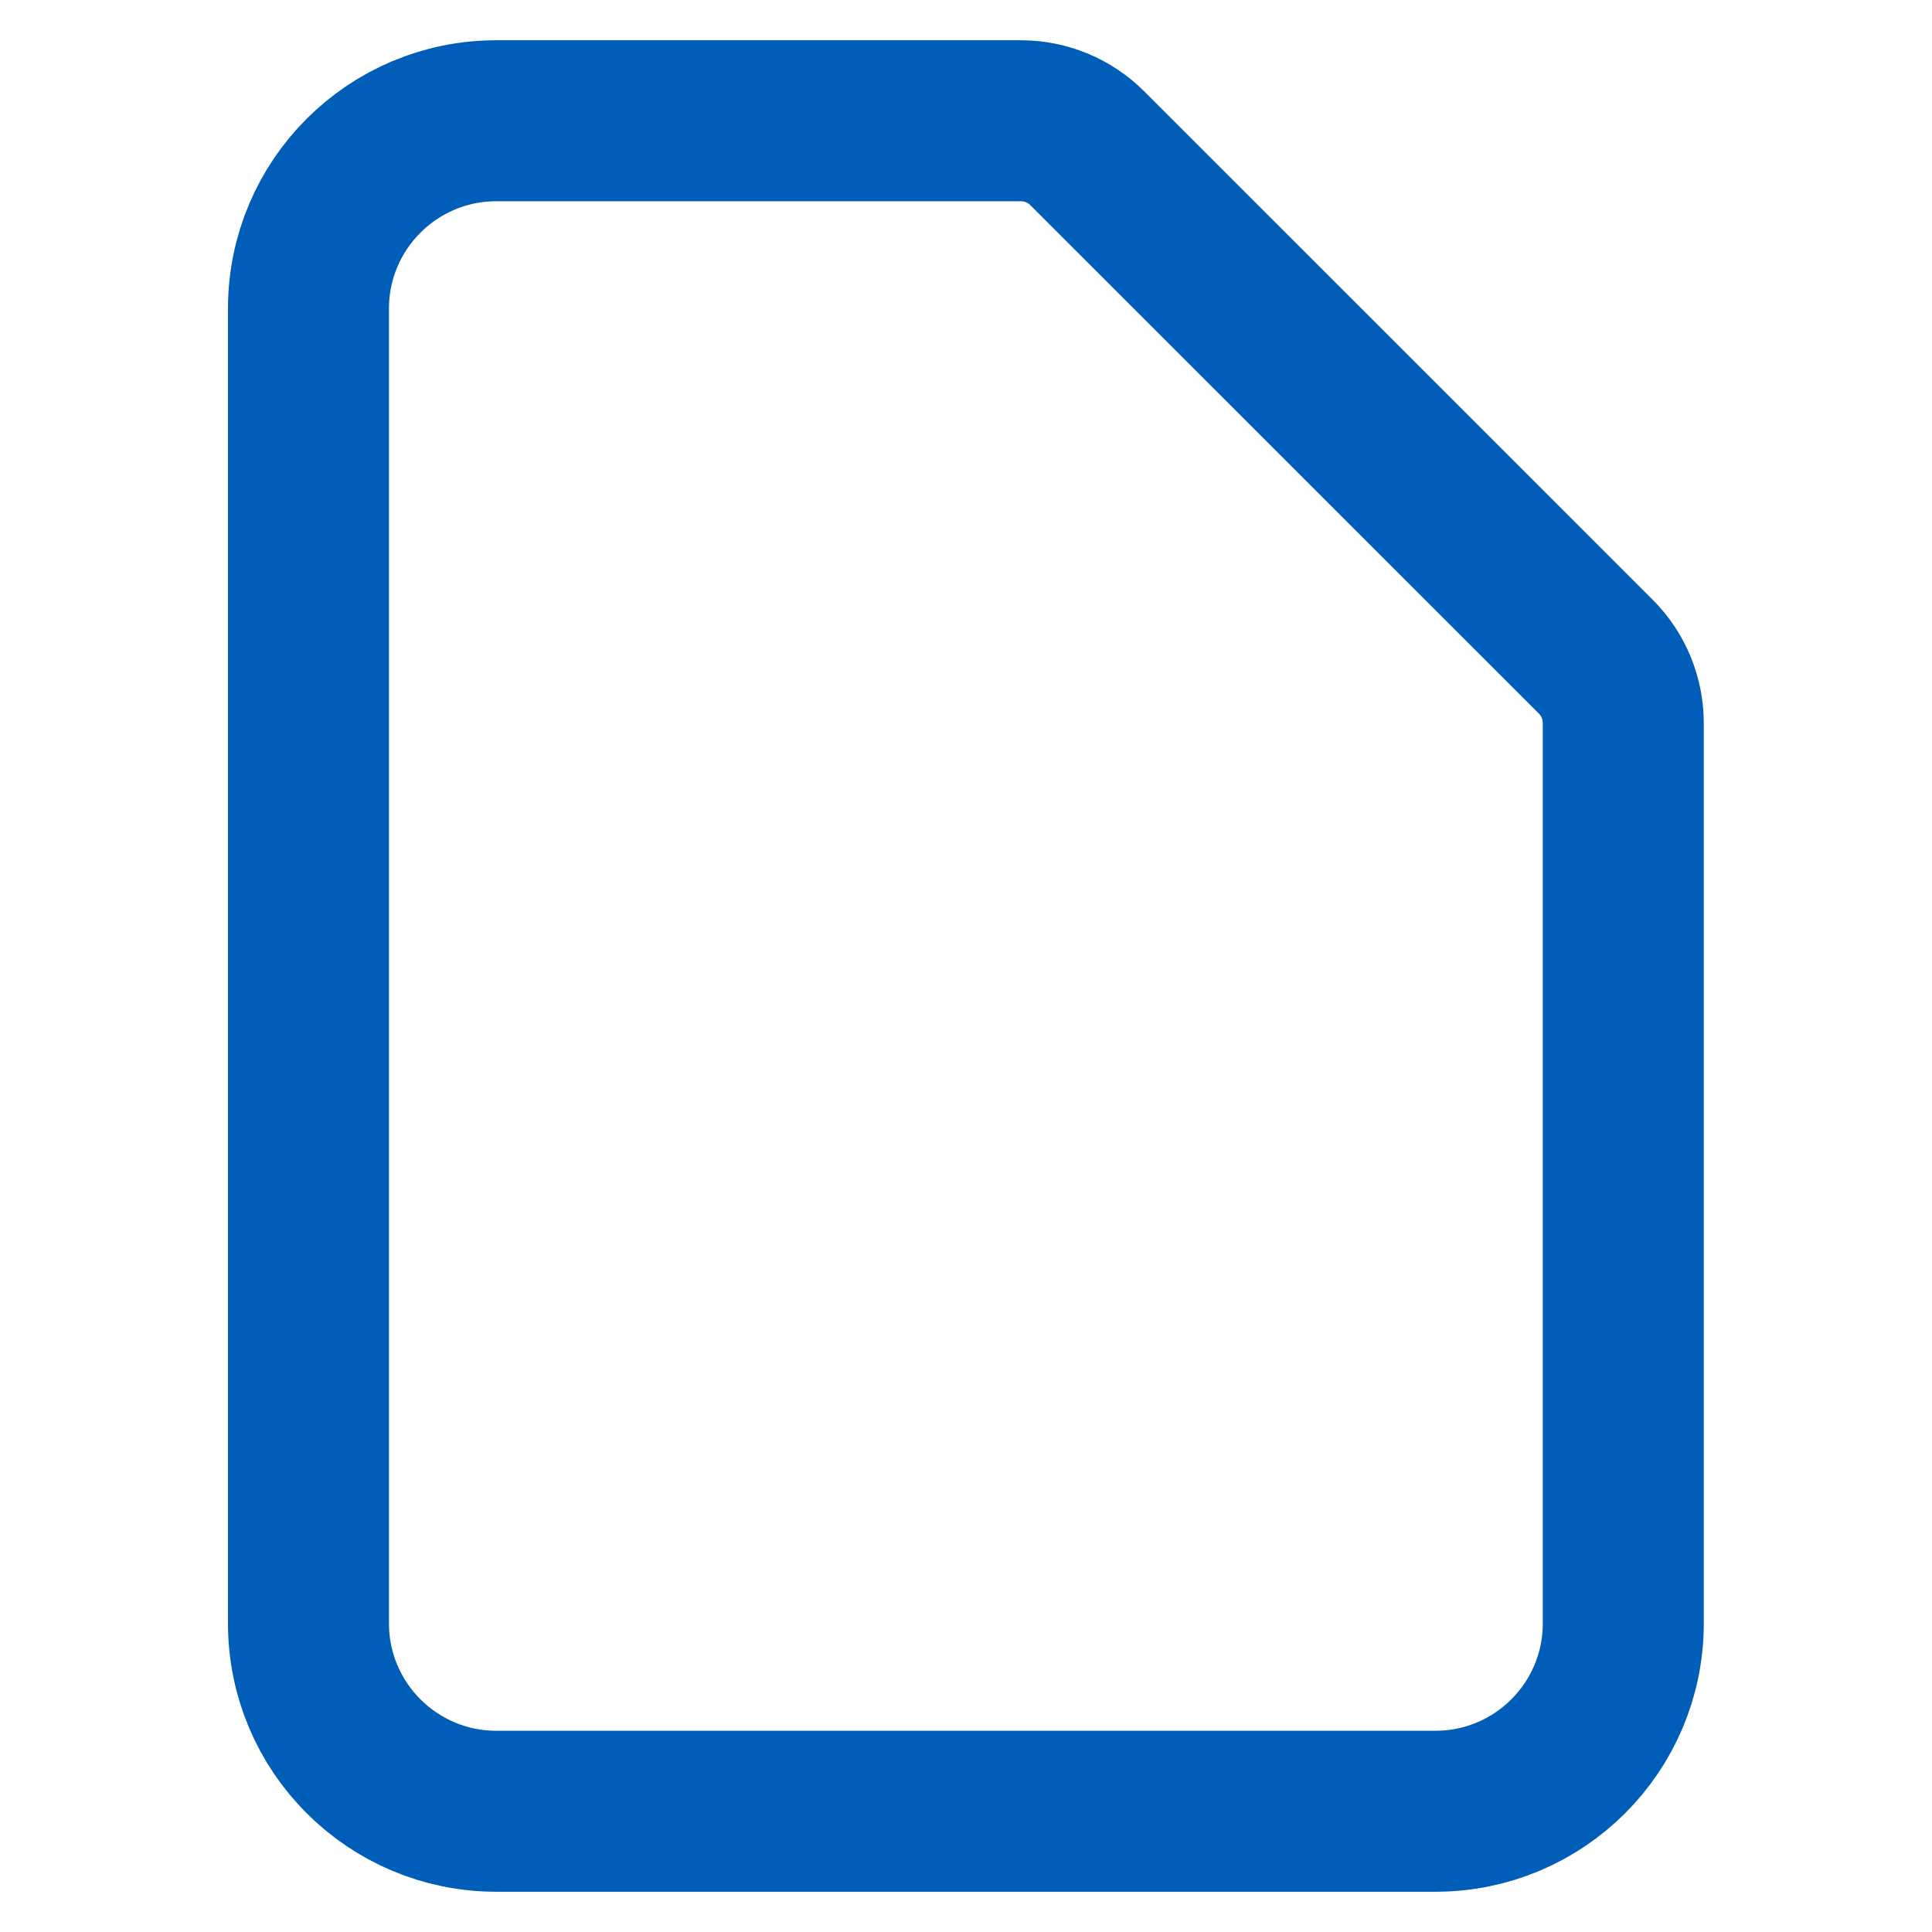
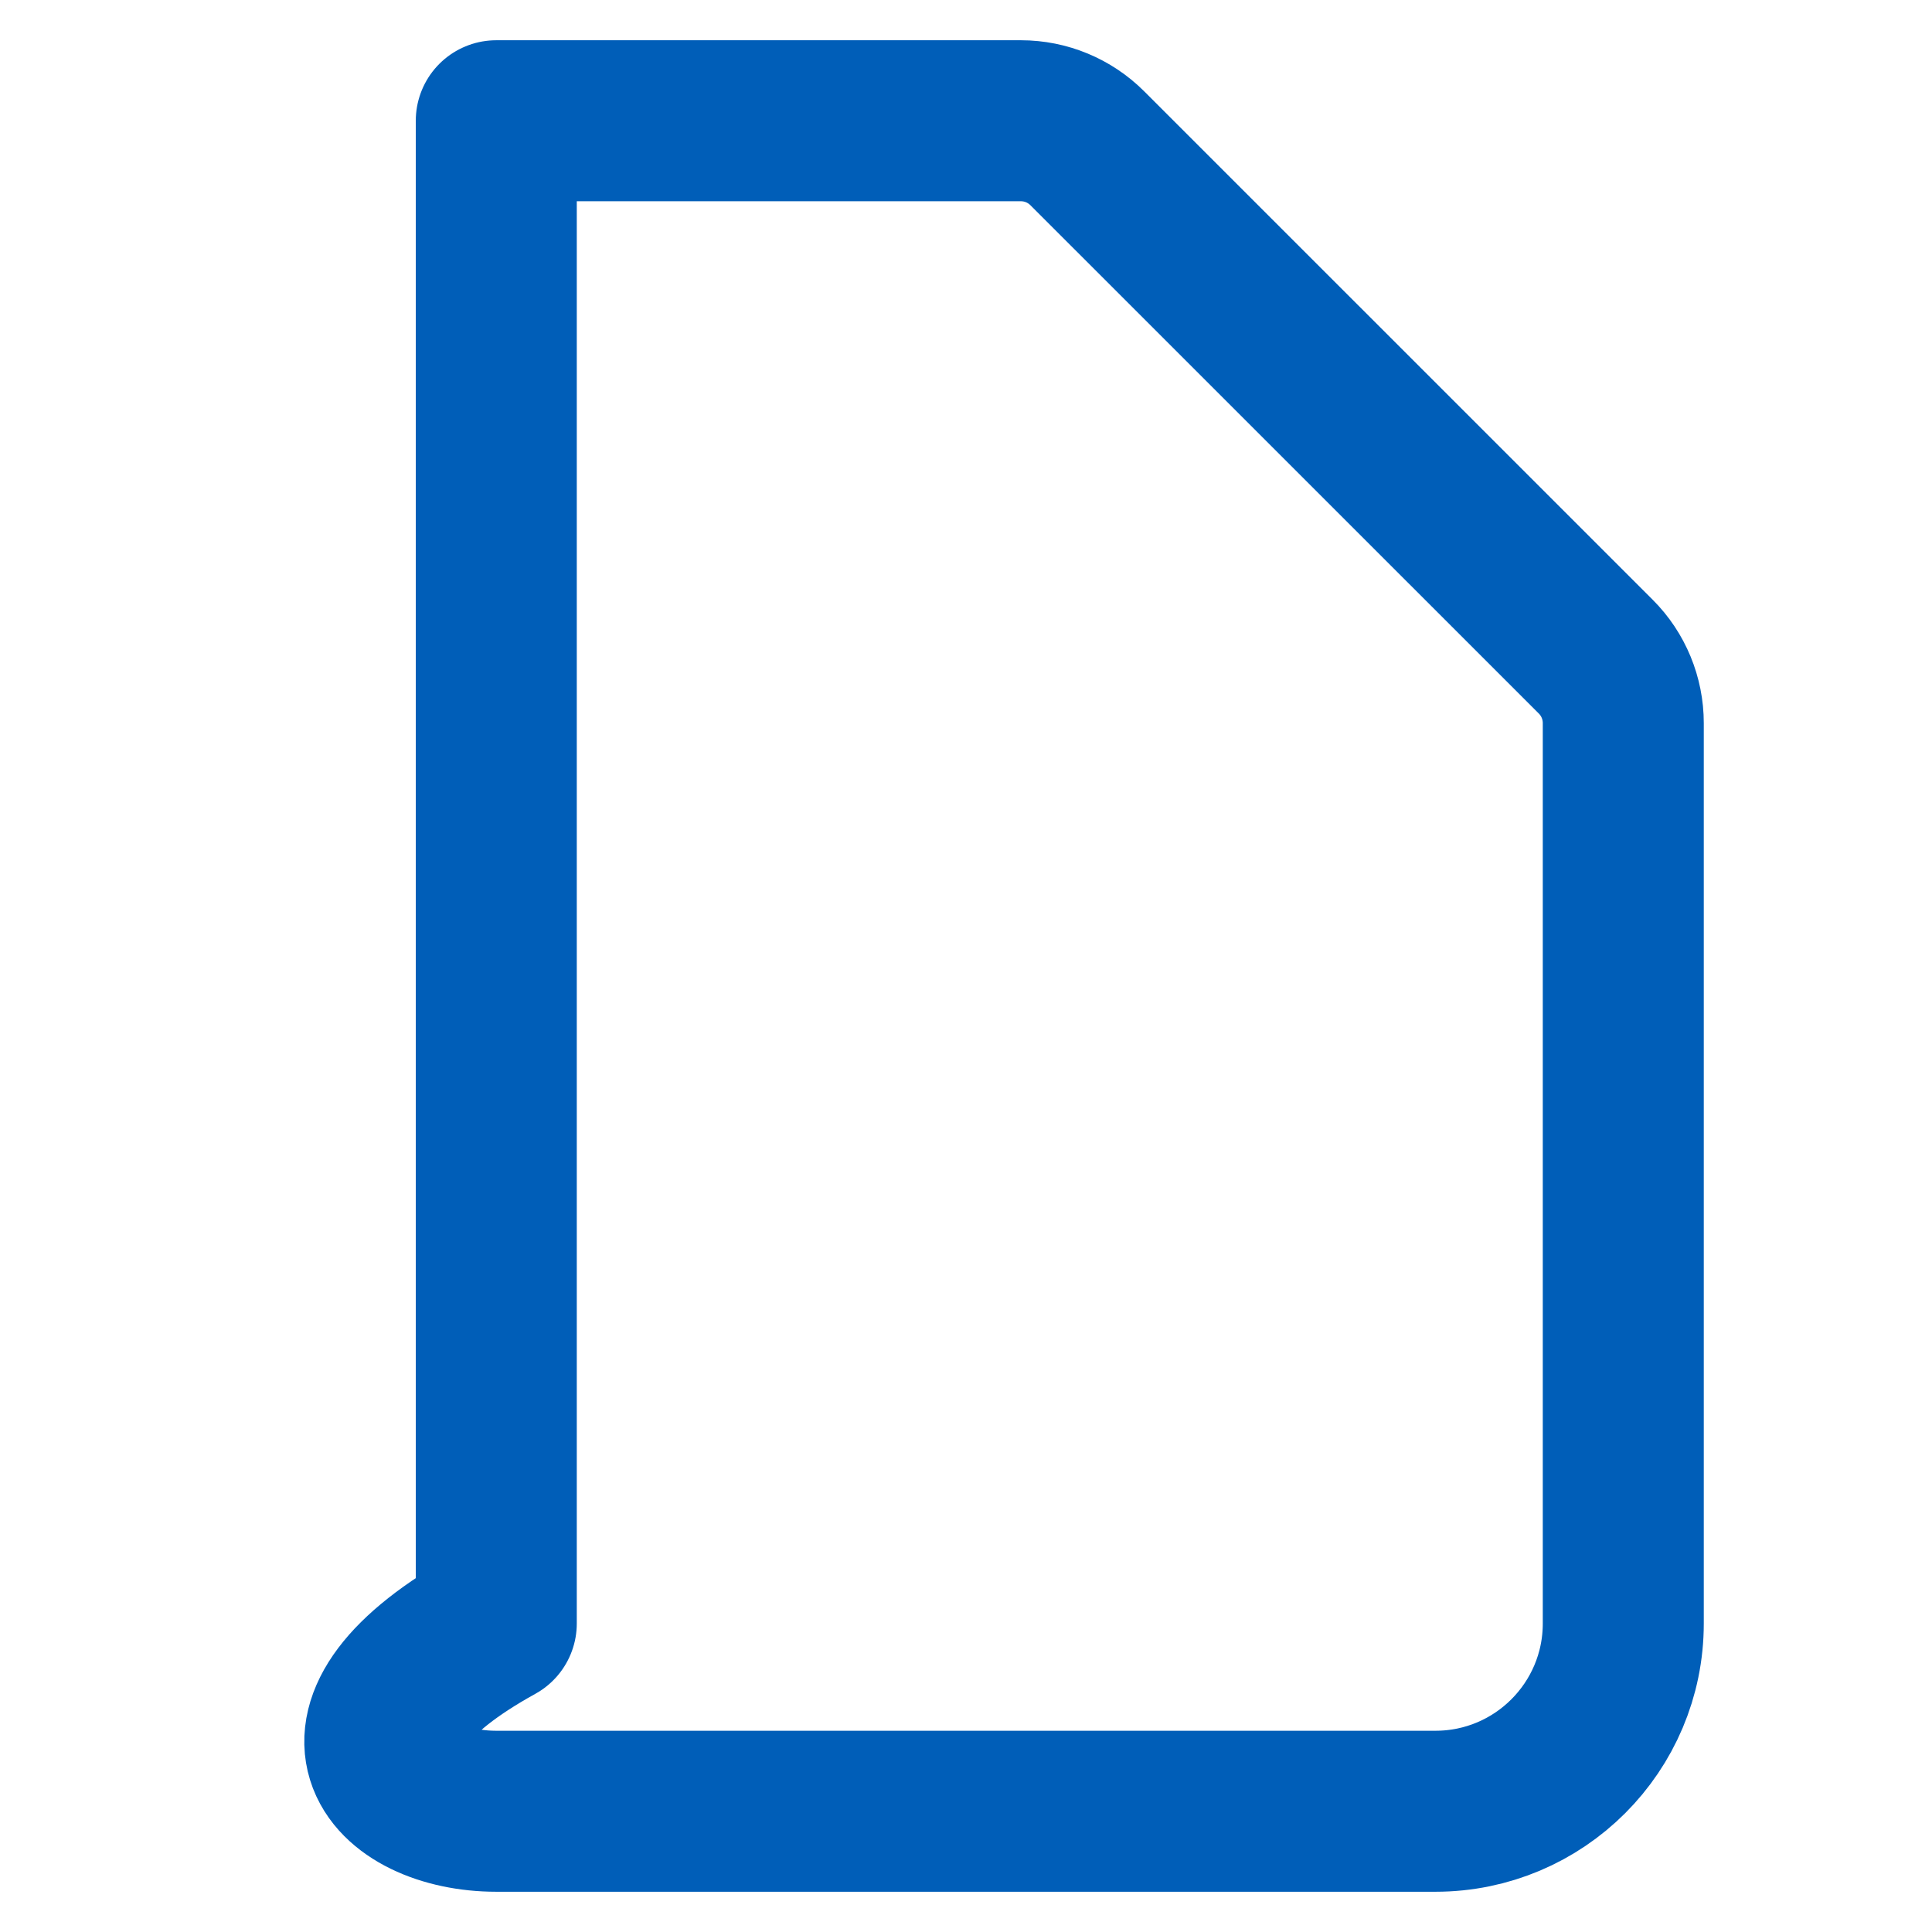
<svg xmlns="http://www.w3.org/2000/svg" width="24" height="24" viewBox="0 0 24 24" fill="none">
-   <path d="M6.165 22.5H17.832C19.121 22.5 20.165 21.455 20.165 20.167V8.983C20.165 8.674 20.043 8.377 19.824 8.158L13.507 1.842C13.288 1.623 12.992 1.5 12.682 1.5H6.165C4.877 1.5 3.832 2.545 3.832 3.833V20.167C3.832 21.455 4.877 22.5 6.165 22.5Z" stroke="#005EB8" stroke-width="2" stroke-linecap="round" stroke-linejoin="round" />
+   <path d="M6.165 22.5H17.832C19.121 22.5 20.165 21.455 20.165 20.167V8.983C20.165 8.674 20.043 8.377 19.824 8.158L13.507 1.842C13.288 1.623 12.992 1.5 12.682 1.5H6.165V20.167C3.832 21.455 4.877 22.5 6.165 22.5Z" stroke="#005EB8" stroke-width="2" stroke-linecap="round" stroke-linejoin="round" />
</svg>